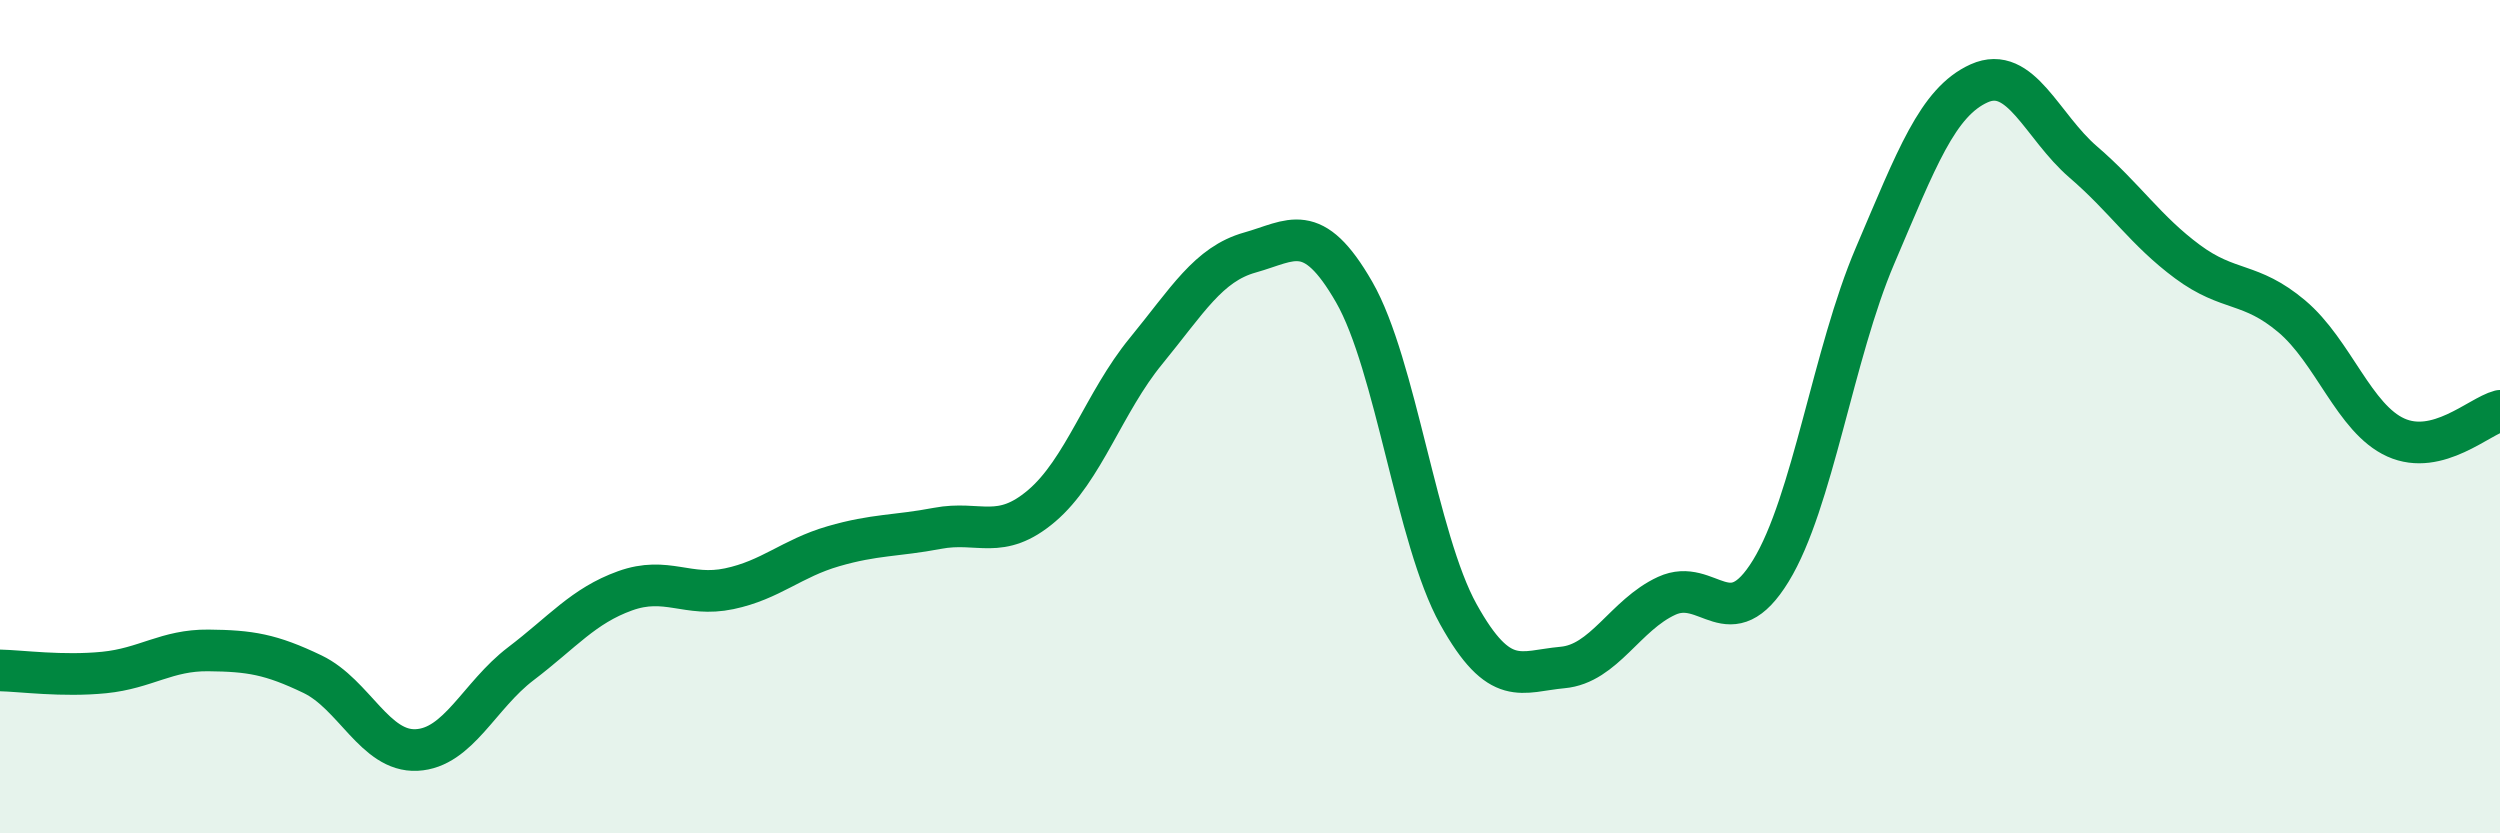
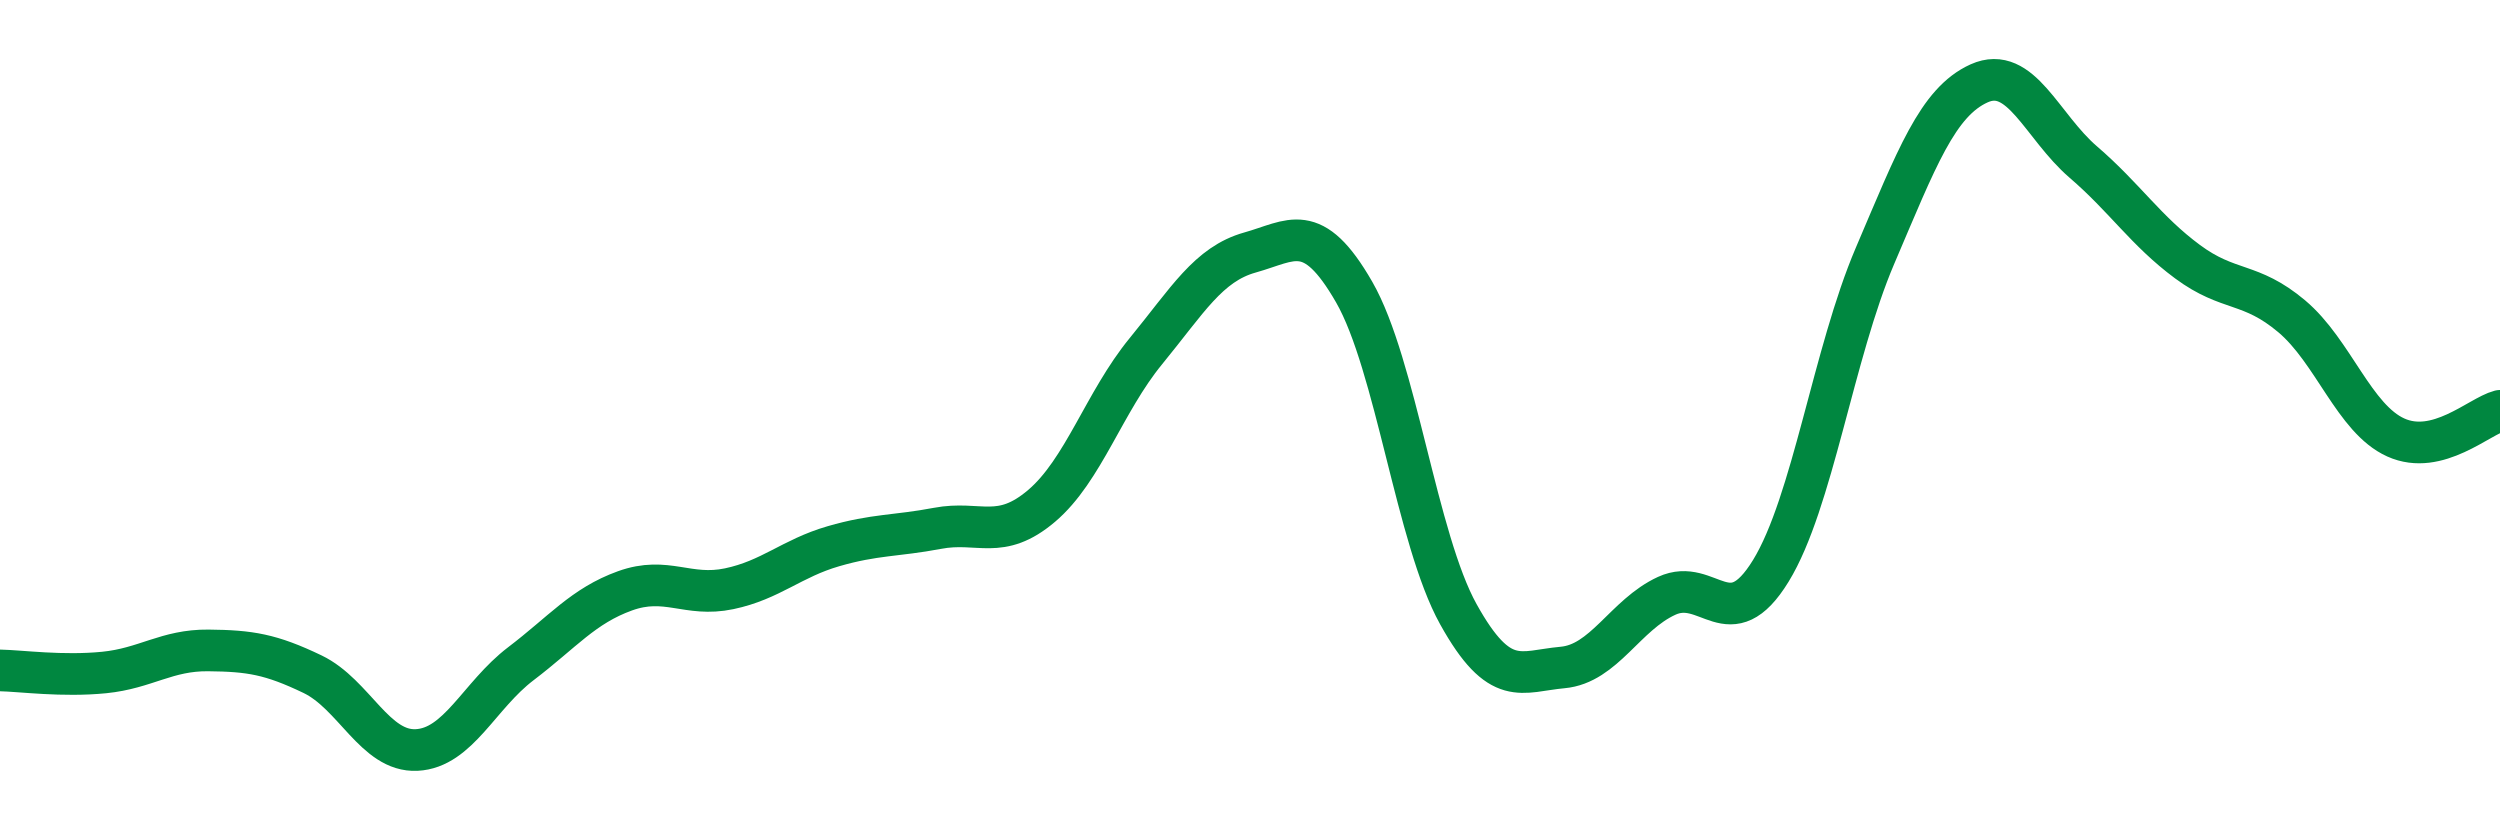
<svg xmlns="http://www.w3.org/2000/svg" width="60" height="20" viewBox="0 0 60 20">
-   <path d="M 0,16.09 C 0.5,16.1 1.5,16.24 2.5,16.14 C 3.5,16.04 4,15.6 5,15.61 C 6,15.62 6.5,15.7 7.5,16.18 C 8.5,16.66 9,18.05 10,18 C 11,17.95 11.5,16.69 12.5,15.93 C 13.5,15.17 14,14.54 15,14.18 C 16,13.82 16.5,14.34 17.5,14.13 C 18.5,13.92 19,13.4 20,13.11 C 21,12.82 21.5,12.87 22.5,12.68 C 23.5,12.49 24,12.99 25,12.14 C 26,11.29 26.5,9.65 27.5,8.43 C 28.5,7.21 29,6.34 30,6.06 C 31,5.78 31.5,5.27 32.5,7.01 C 33.5,8.75 34,12.94 35,14.74 C 36,16.54 36.5,16.11 37.5,16.02 C 38.5,15.93 39,14.76 40,14.3 C 41,13.84 41.5,15.33 42.5,13.7 C 43.5,12.07 44,8.48 45,6.14 C 46,3.8 46.5,2.45 47.5,2 C 48.5,1.55 49,3.03 50,3.89 C 51,4.75 51.5,5.54 52.5,6.28 C 53.5,7.02 54,6.75 55,7.59 C 56,8.43 56.5,10.05 57.5,10.5 C 58.5,10.95 59.5,9.99 60,9.86L60 20L0 20Z" fill="#008740" opacity="0.1" stroke-linecap="round" stroke-linejoin="round" />
  <path d="M 0,16.09 C 0.5,16.1 1.5,16.24 2.5,16.14 C 3.5,16.04 4,15.6 5,15.61 C 6,15.62 6.5,15.7 7.5,16.18 C 8.5,16.66 9,18.05 10,18 C 11,17.95 11.5,16.69 12.5,15.93 C 13.5,15.17 14,14.54 15,14.18 C 16,13.82 16.5,14.34 17.5,14.13 C 18.5,13.92 19,13.4 20,13.11 C 21,12.82 21.5,12.87 22.5,12.68 C 23.5,12.49 24,12.99 25,12.14 C 26,11.29 26.5,9.65 27.5,8.43 C 28.5,7.21 29,6.34 30,6.06 C 31,5.78 31.5,5.27 32.5,7.01 C 33.5,8.75 34,12.94 35,14.74 C 36,16.54 36.5,16.11 37.5,16.02 C 38.5,15.93 39,14.76 40,14.3 C 41,13.84 41.5,15.33 42.5,13.7 C 43.5,12.07 44,8.48 45,6.14 C 46,3.8 46.5,2.45 47.5,2 C 48.5,1.55 49,3.03 50,3.89 C 51,4.75 51.5,5.54 52.5,6.28 C 53.5,7.02 54,6.75 55,7.59 C 56,8.43 56.5,10.05 57.5,10.5 C 58.5,10.95 59.5,9.99 60,9.86" stroke="#008740" stroke-width="1" fill="none" stroke-linecap="round" stroke-linejoin="round" />
</svg>